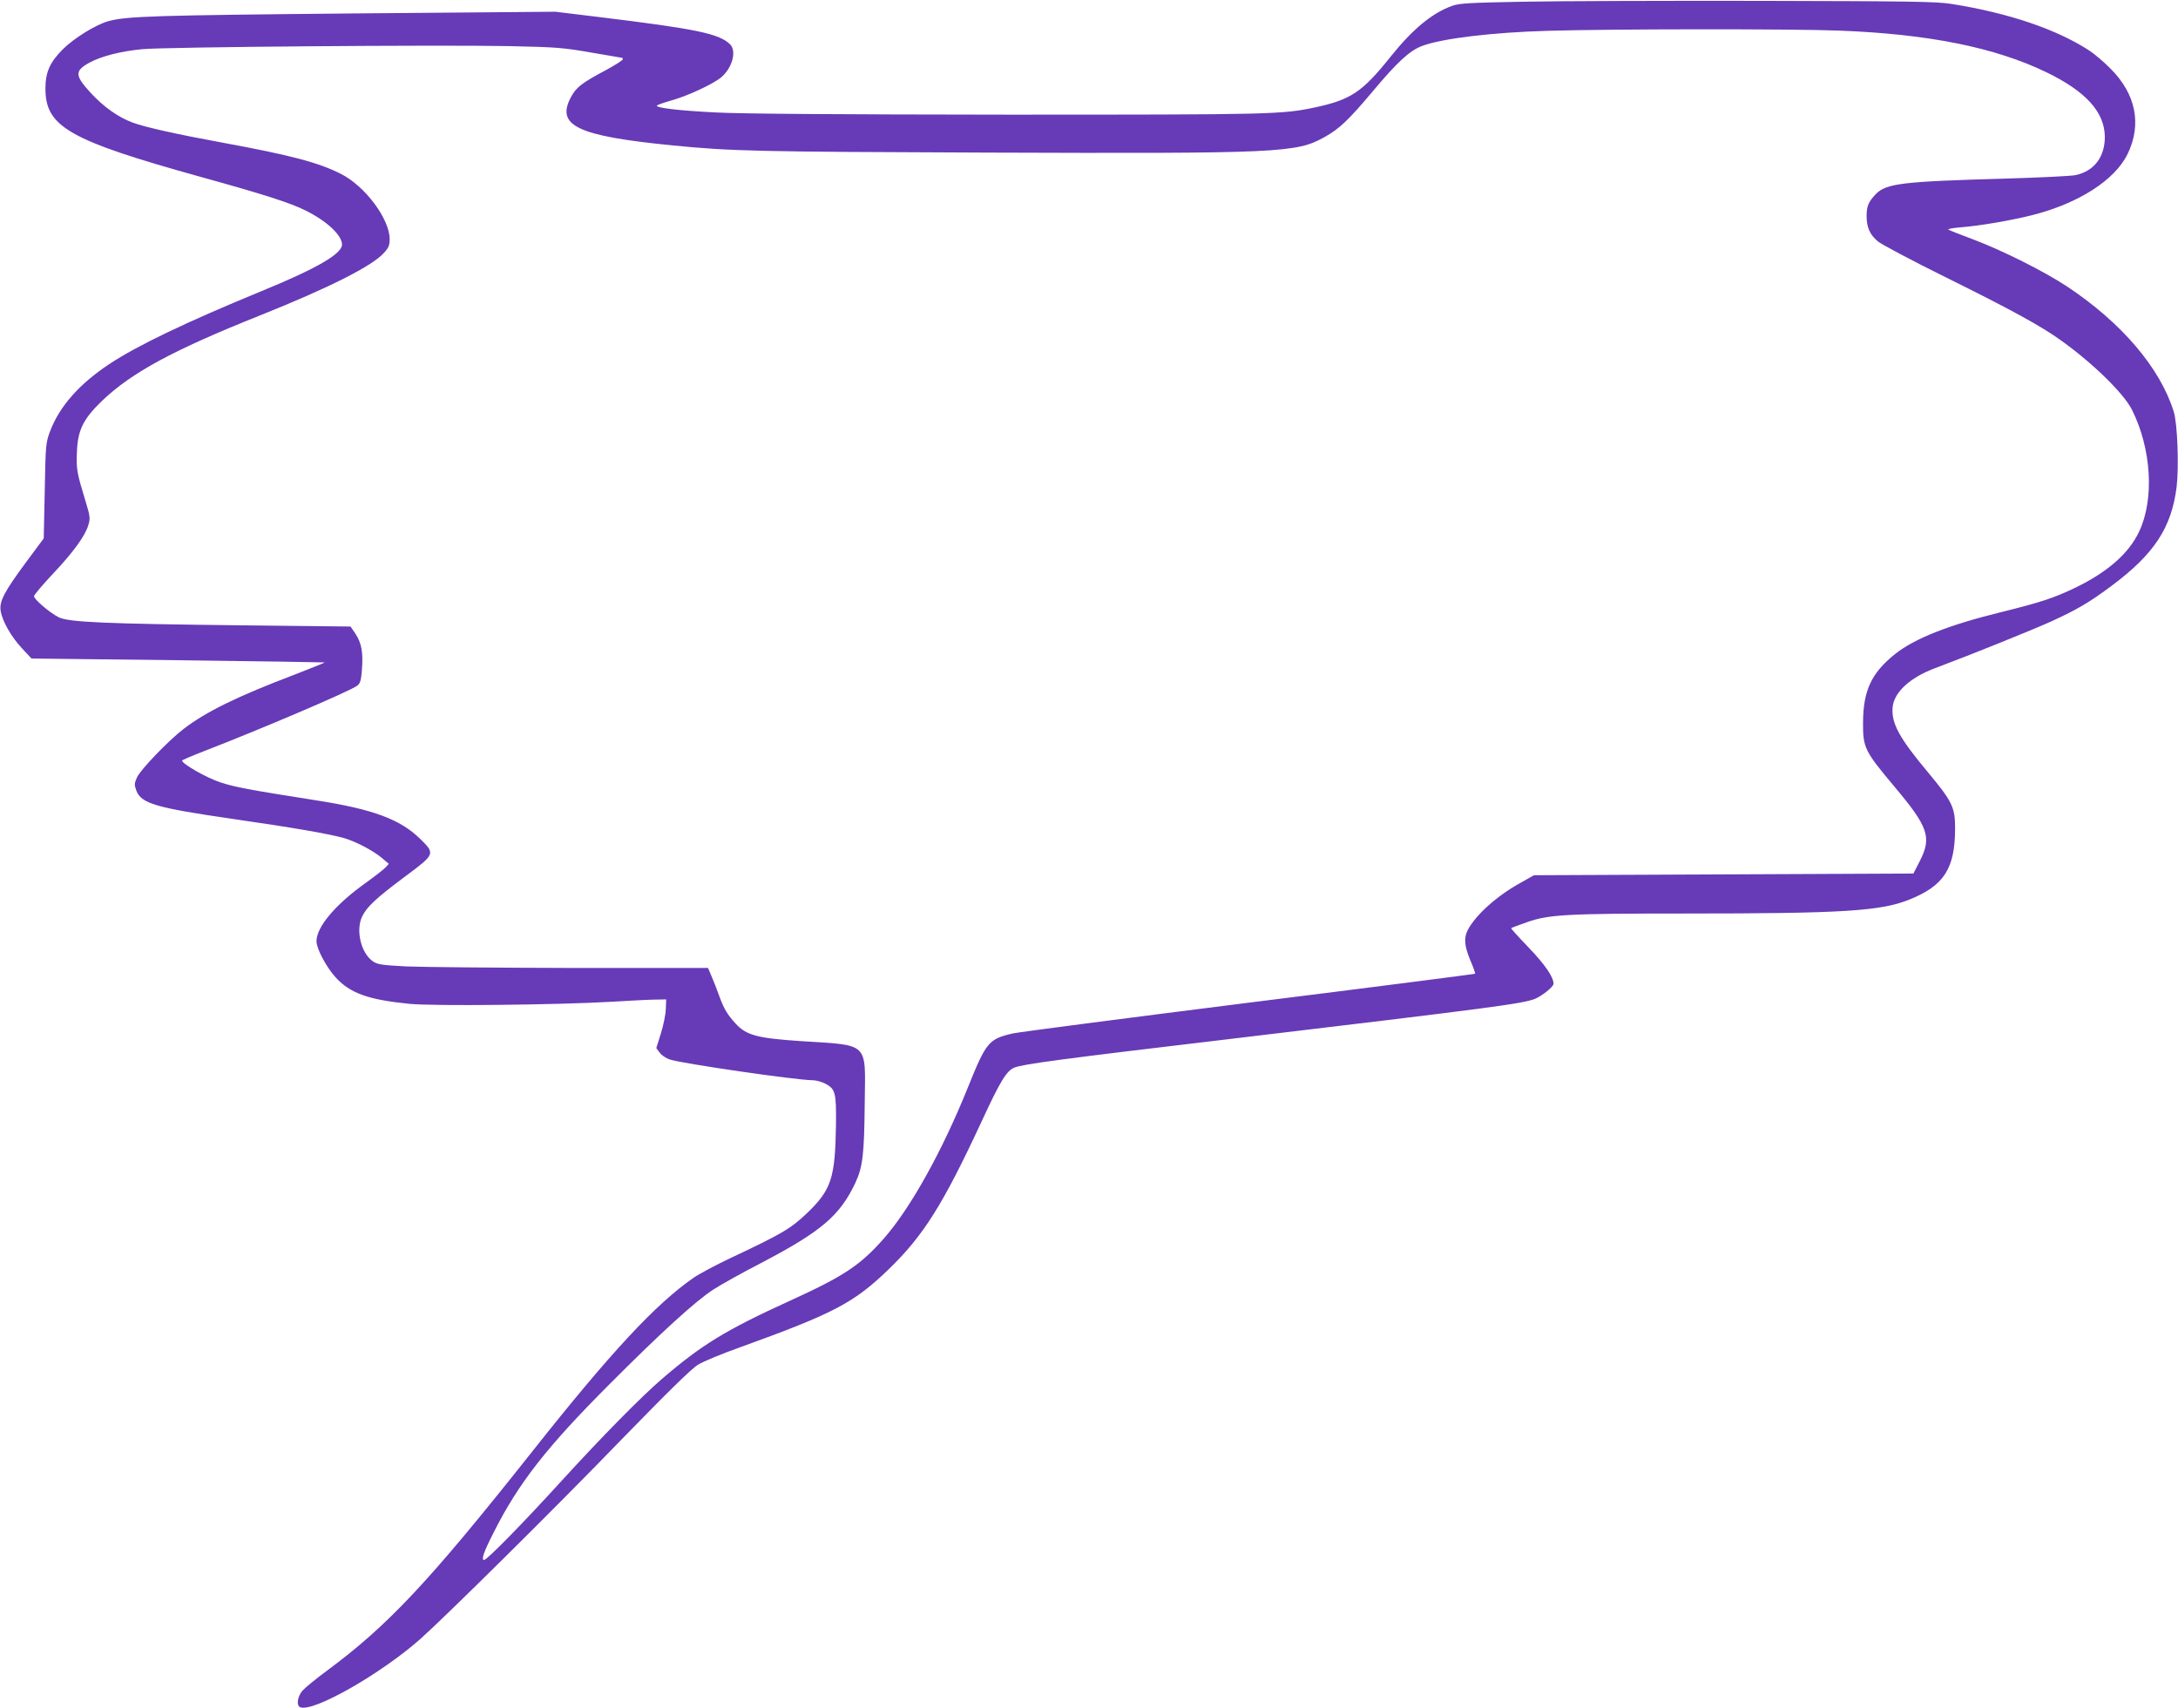
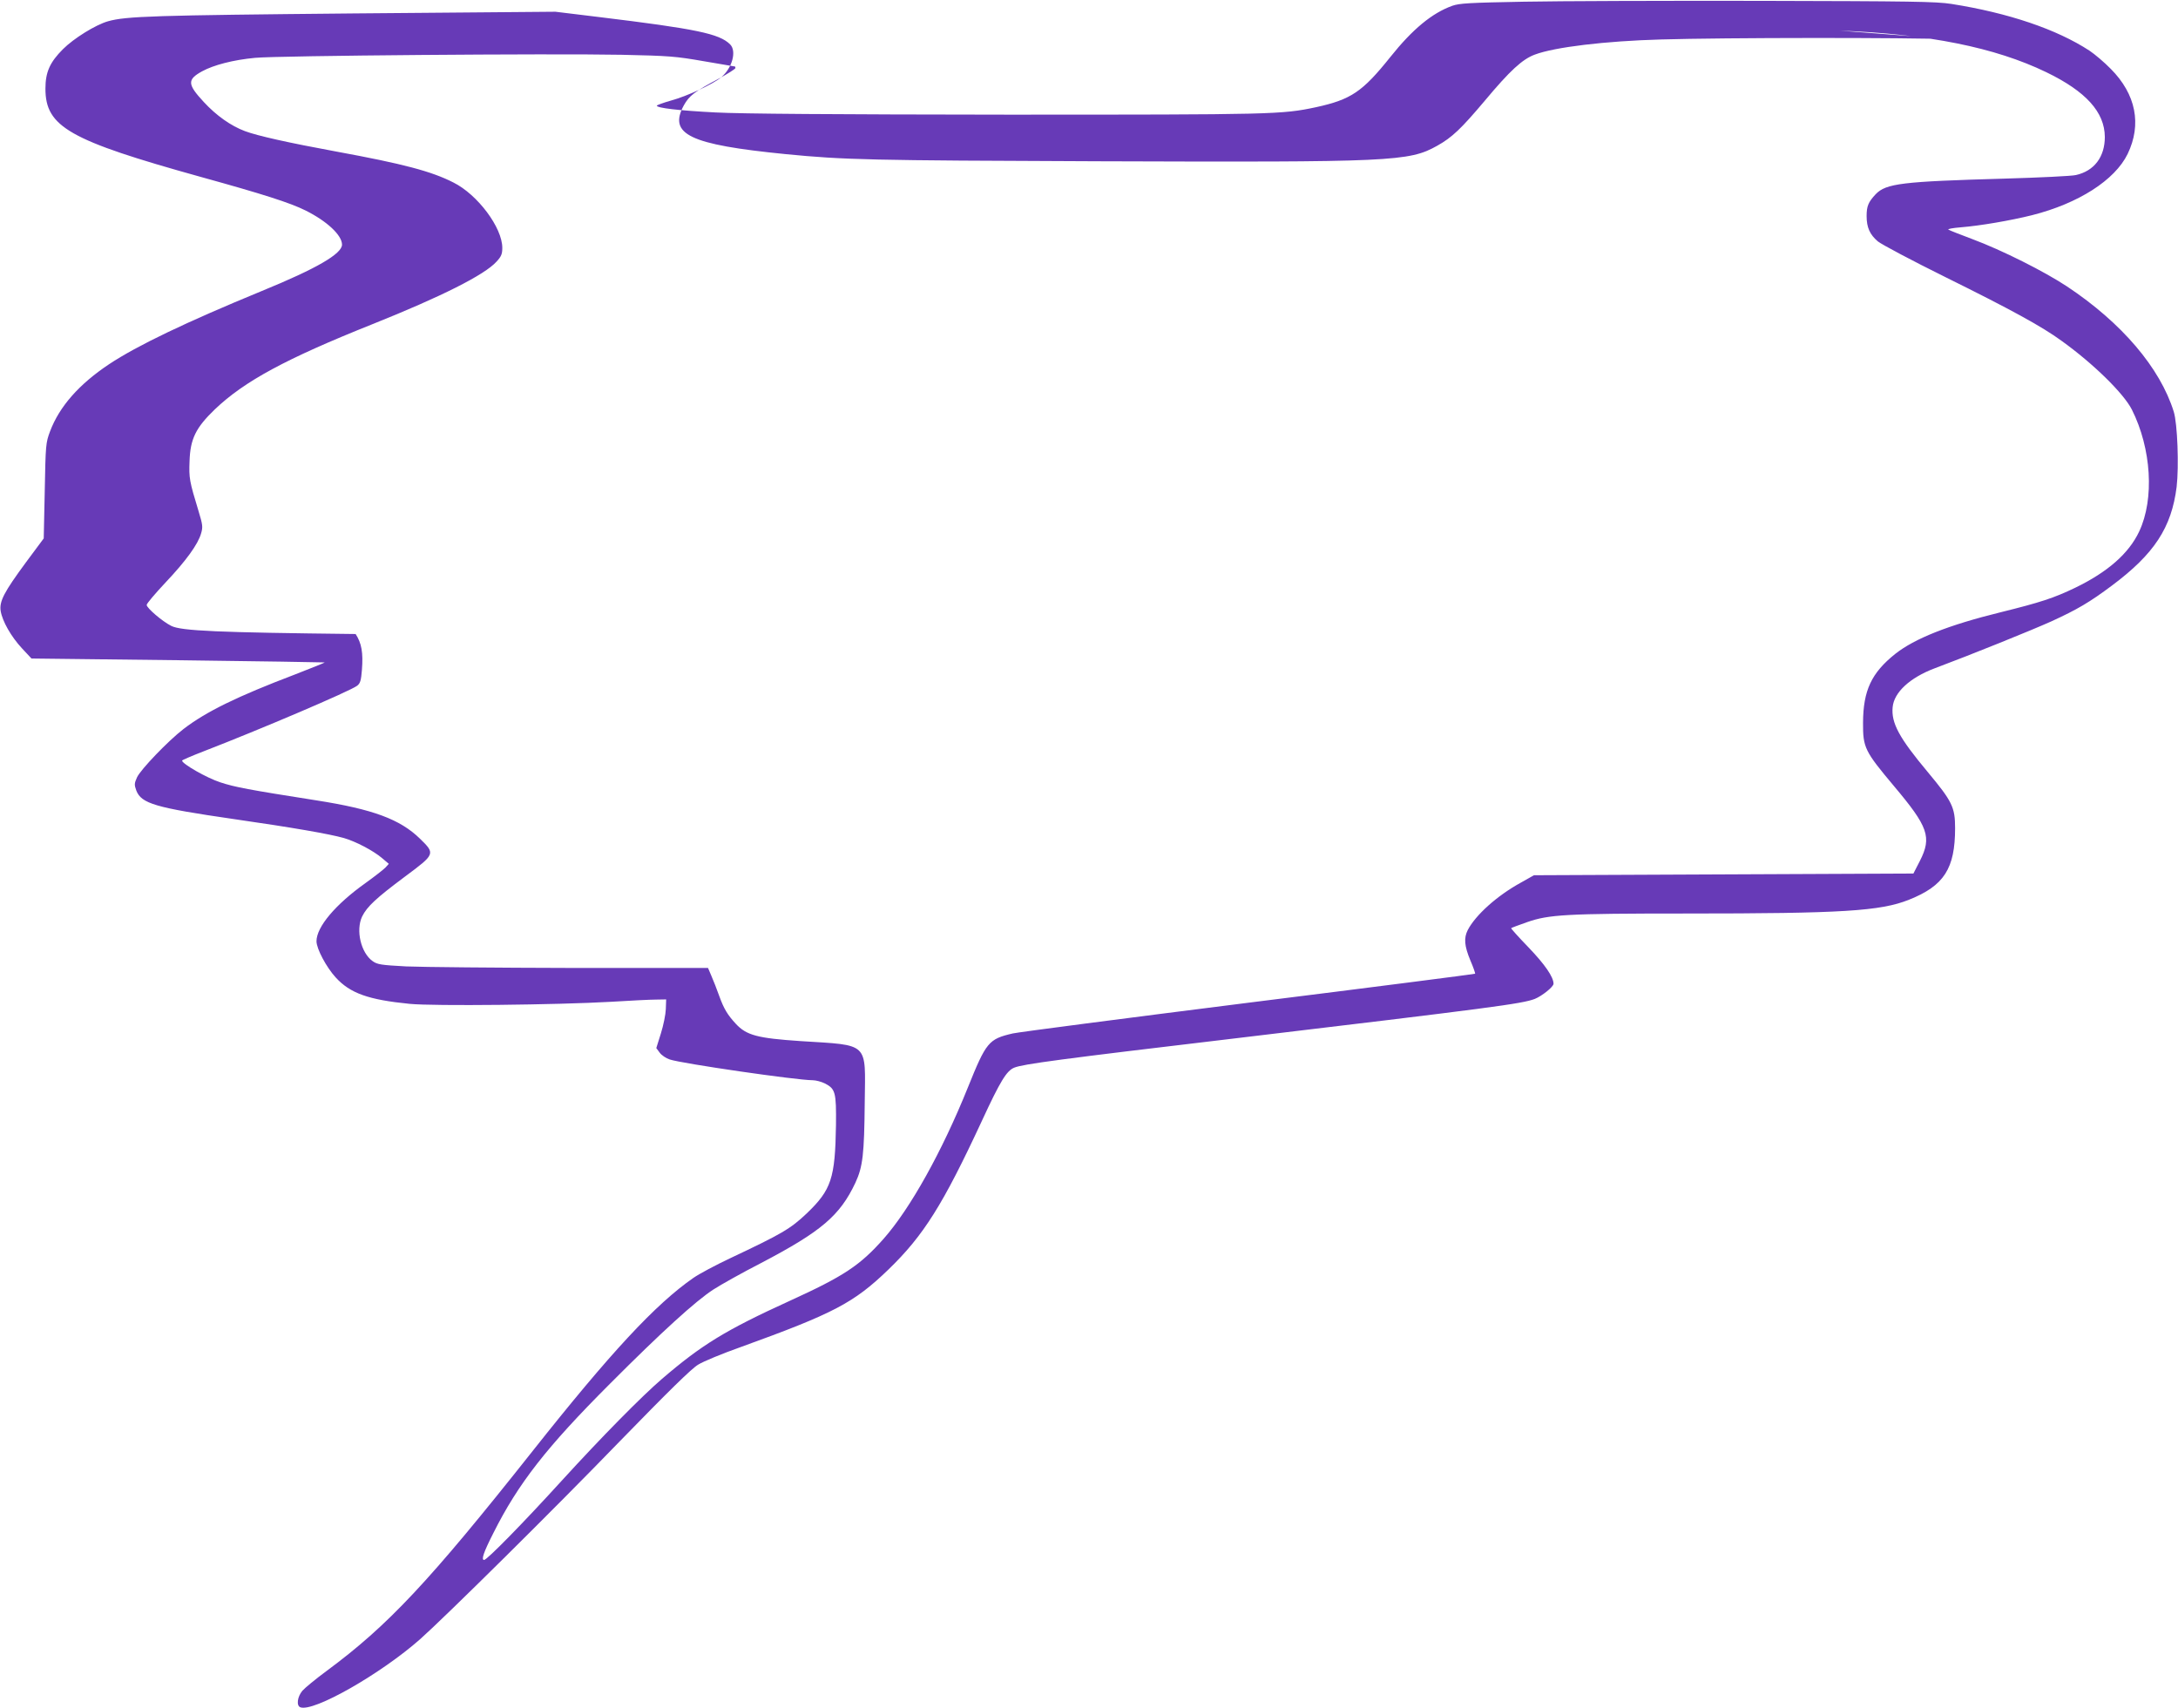
<svg xmlns="http://www.w3.org/2000/svg" version="1.0" width="1280pt" height="1004pt" viewBox="0 0 1280 1004" preserveAspectRatio="xMidYMid meet">
  <g transform="translate(0,1004) scale(0.1,-0.1)" fill="#673ab7" stroke="none">
-     <path d="M8955 10030 c-318 -6 -377 -9 -420 -24 -119 -43 -233 -137 -364 -301 -164 -205 -231 -250 -436 -295 -203 -43 -244 -44 -1815 -44 -1017 1 -1565 5 -1715 13 -215 11 -345 26 -345 40 0 3 38 17 84 30 95 26 248 97 295 137 65 55 91 154 52 193 -63 63 -197 91 -772 161 l-255 31 -1190 -10 c-1165 -11 -1333 -16 -1439 -46 -74 -21 -202 -101 -265 -164 -77 -77 -103 -135 -103 -232 0 -225 140 -304 913 -519 365 -101 525 -152 615 -197 127 -63 215 -146 215 -201 0 -54 -150 -141 -470 -272 -447 -184 -733 -321 -899 -431 -177 -118 -292 -249 -347 -395 -25 -67 -26 -79 -31 -349 l-6 -280 -104 -140 c-129 -175 -158 -230 -149 -287 10 -60 61 -150 125 -219 l56 -60 860 -10 c473 -6 861 -12 863 -13 1 -2 -78 -33 -175 -71 -339 -129 -521 -218 -654 -320 -91 -70 -253 -239 -274 -285 -16 -36 -16 -43 -4 -77 30 -77 112 -101 574 -168 347 -50 559 -87 645 -111 70 -20 173 -74 225 -118 l40 -34 -19 -21 c-11 -12 -64 -53 -118 -92 -177 -126 -288 -258 -288 -342 0 -44 58 -153 113 -213 85 -93 192 -131 434 -155 141 -14 871 -6 1183 12 113 7 232 13 265 13 l60 1 -2 -57 c-1 -31 -14 -95 -29 -143 l-27 -86 20 -27 c11 -15 37 -33 59 -40 71 -24 746 -122 840 -122 19 0 52 -9 72 -19 62 -32 67 -52 65 -245 -5 -313 -27 -380 -172 -519 -96 -91 -146 -120 -451 -264 -85 -40 -182 -92 -215 -115 -223 -155 -486 -438 -945 -1018 -608 -768 -849 -1025 -1210 -1292 -64 -47 -128 -100 -143 -117 -30 -36 -36 -88 -12 -97 77 -30 473 196 705 401 148 132 791 768 1170 1160 289 297 424 430 463 453 30 19 142 65 249 103 547 198 665 259 869 456 207 200 321 382 549 873 109 236 146 296 191 314 52 21 268 50 1289 171 1525 182 1694 204 1770 233 42 17 110 71 110 89 0 40 -51 114 -148 215 -58 60 -103 110 -101 112 2 2 44 18 93 35 128 45 228 51 936 51 916 0 1142 14 1309 81 206 82 271 183 271 421 0 123 -17 157 -161 330 -168 201 -215 288 -206 381 8 87 101 173 246 228 219 82 568 223 686 276 153 70 226 113 357 211 249 186 350 341 380 580 14 121 5 372 -17 442 -80 257 -305 522 -627 736 -133 88 -381 213 -558 279 -69 26 -131 50 -139 55 -8 4 25 10 75 14 110 9 288 39 416 71 273 69 487 206 562 360 84 174 49 351 -99 500 -38 39 -95 87 -125 107 -193 126 -476 222 -812 275 -90 14 -236 16 -1123 18 -561 1 -1186 -1 -1390 -5z m1856 -170 c522 -20 914 -99 1214 -244 234 -113 344 -235 345 -381 0 -117 -62 -200 -170 -224 -25 -6 -214 -15 -420 -21 -601 -17 -696 -28 -757 -92 -43 -46 -53 -70 -53 -128 0 -67 19 -109 66 -149 22 -18 201 -113 399 -211 380 -188 565 -289 680 -373 188 -135 366 -310 414 -405 115 -229 133 -525 43 -716 -61 -130 -186 -239 -376 -331 -127 -61 -204 -86 -438 -144 -309 -76 -506 -155 -620 -245 -140 -112 -188 -215 -189 -404 -1 -147 10 -168 181 -372 203 -241 224 -301 153 -441 l-38 -74 -1115 -5 -1115 -5 -78 -44 c-140 -77 -265 -190 -311 -278 -24 -47 -20 -94 15 -178 18 -42 30 -77 28 -79 -2 -2 -600 -79 -1329 -170 -729 -92 -1353 -173 -1388 -181 -142 -33 -156 -50 -264 -318 -151 -375 -338 -711 -495 -889 -139 -157 -234 -220 -552 -365 -377 -172 -517 -258 -751 -459 -121 -104 -357 -344 -585 -594 -233 -256 -443 -470 -460 -470 -18 0 -3 45 54 157 146 292 314 507 686 879 303 304 503 486 608 554 45 29 170 99 279 155 355 186 464 279 555 472 44 95 52 167 55 473 4 358 30 334 -377 360 -254 17 -318 34 -381 102 -48 52 -70 88 -97 163 -14 39 -34 91 -46 118 l-20 47 -803 0 c-442 1 -878 5 -970 9 -148 8 -170 11 -198 31 -69 49 -100 181 -62 262 29 59 82 108 252 235 179 133 179 134 88 223 -117 114 -276 173 -608 225 -401 63 -480 78 -565 106 -80 26 -225 109 -225 128 0 3 58 28 128 55 331 128 859 353 901 385 18 14 23 30 28 93 8 102 -2 157 -37 211 l-30 44 -632 7 c-807 9 -1026 18 -1084 48 -52 26 -144 105 -144 123 0 8 50 67 111 132 121 128 191 225 209 289 11 37 9 51 -15 130 -54 177 -57 195 -53 294 4 131 37 197 148 304 175 167 418 298 926 501 405 162 660 290 730 368 28 30 34 45 34 81 0 119 -145 313 -287 384 -129 66 -296 110 -688 182 -283 52 -465 93 -537 120 -83 31 -168 91 -243 172 -96 104 -98 131 -9 180 68 37 183 67 311 79 134 13 1737 26 2153 18 281 -6 319 -9 485 -38 99 -17 181 -31 182 -31 2 0 3 -4 3 -9 0 -5 -44 -33 -97 -62 -143 -76 -175 -101 -206 -157 -93 -171 33 -231 598 -287 346 -34 496 -37 1834 -42 1733 -6 1829 -2 1995 91 88 49 142 101 281 266 147 176 220 243 293 270 116 44 415 80 742 89 373 11 1434 12 1711 1z" />
+     <path d="M8955 10030 c-318 -6 -377 -9 -420 -24 -119 -43 -233 -137 -364 -301 -164 -205 -231 -250 -436 -295 -203 -43 -244 -44 -1815 -44 -1017 1 -1565 5 -1715 13 -215 11 -345 26 -345 40 0 3 38 17 84 30 95 26 248 97 295 137 65 55 91 154 52 193 -63 63 -197 91 -772 161 l-255 31 -1190 -10 c-1165 -11 -1333 -16 -1439 -46 -74 -21 -202 -101 -265 -164 -77 -77 -103 -135 -103 -232 0 -225 140 -304 913 -519 365 -101 525 -152 615 -197 127 -63 215 -146 215 -201 0 -54 -150 -141 -470 -272 -447 -184 -733 -321 -899 -431 -177 -118 -292 -249 -347 -395 -25 -67 -26 -79 -31 -349 l-6 -280 -104 -140 c-129 -175 -158 -230 -149 -287 10 -60 61 -150 125 -219 l56 -60 860 -10 c473 -6 861 -12 863 -13 1 -2 -78 -33 -175 -71 -339 -129 -521 -218 -654 -320 -91 -70 -253 -239 -274 -285 -16 -36 -16 -43 -4 -77 30 -77 112 -101 574 -168 347 -50 559 -87 645 -111 70 -20 173 -74 225 -118 l40 -34 -19 -21 c-11 -12 -64 -53 -118 -92 -177 -126 -288 -258 -288 -342 0 -44 58 -153 113 -213 85 -93 192 -131 434 -155 141 -14 871 -6 1183 12 113 7 232 13 265 13 l60 1 -2 -57 c-1 -31 -14 -95 -29 -143 l-27 -86 20 -27 c11 -15 37 -33 59 -40 71 -24 746 -122 840 -122 19 0 52 -9 72 -19 62 -32 67 -52 65 -245 -5 -313 -27 -380 -172 -519 -96 -91 -146 -120 -451 -264 -85 -40 -182 -92 -215 -115 -223 -155 -486 -438 -945 -1018 -608 -768 -849 -1025 -1210 -1292 -64 -47 -128 -100 -143 -117 -30 -36 -36 -88 -12 -97 77 -30 473 196 705 401 148 132 791 768 1170 1160 289 297 424 430 463 453 30 19 142 65 249 103 547 198 665 259 869 456 207 200 321 382 549 873 109 236 146 296 191 314 52 21 268 50 1289 171 1525 182 1694 204 1770 233 42 17 110 71 110 89 0 40 -51 114 -148 215 -58 60 -103 110 -101 112 2 2 44 18 93 35 128 45 228 51 936 51 916 0 1142 14 1309 81 206 82 271 183 271 421 0 123 -17 157 -161 330 -168 201 -215 288 -206 381 8 87 101 173 246 228 219 82 568 223 686 276 153 70 226 113 357 211 249 186 350 341 380 580 14 121 5 372 -17 442 -80 257 -305 522 -627 736 -133 88 -381 213 -558 279 -69 26 -131 50 -139 55 -8 4 25 10 75 14 110 9 288 39 416 71 273 69 487 206 562 360 84 174 49 351 -99 500 -38 39 -95 87 -125 107 -193 126 -476 222 -812 275 -90 14 -236 16 -1123 18 -561 1 -1186 -1 -1390 -5z m1856 -170 c522 -20 914 -99 1214 -244 234 -113 344 -235 345 -381 0 -117 -62 -200 -170 -224 -25 -6 -214 -15 -420 -21 -601 -17 -696 -28 -757 -92 -43 -46 -53 -70 -53 -128 0 -67 19 -109 66 -149 22 -18 201 -113 399 -211 380 -188 565 -289 680 -373 188 -135 366 -310 414 -405 115 -229 133 -525 43 -716 -61 -130 -186 -239 -376 -331 -127 -61 -204 -86 -438 -144 -309 -76 -506 -155 -620 -245 -140 -112 -188 -215 -189 -404 -1 -147 10 -168 181 -372 203 -241 224 -301 153 -441 l-38 -74 -1115 -5 -1115 -5 -78 -44 c-140 -77 -265 -190 -311 -278 -24 -47 -20 -94 15 -178 18 -42 30 -77 28 -79 -2 -2 -600 -79 -1329 -170 -729 -92 -1353 -173 -1388 -181 -142 -33 -156 -50 -264 -318 -151 -375 -338 -711 -495 -889 -139 -157 -234 -220 -552 -365 -377 -172 -517 -258 -751 -459 -121 -104 -357 -344 -585 -594 -233 -256 -443 -470 -460 -470 -18 0 -3 45 54 157 146 292 314 507 686 879 303 304 503 486 608 554 45 29 170 99 279 155 355 186 464 279 555 472 44 95 52 167 55 473 4 358 30 334 -377 360 -254 17 -318 34 -381 102 -48 52 -70 88 -97 163 -14 39 -34 91 -46 118 l-20 47 -803 0 c-442 1 -878 5 -970 9 -148 8 -170 11 -198 31 -69 49 -100 181 -62 262 29 59 82 108 252 235 179 133 179 134 88 223 -117 114 -276 173 -608 225 -401 63 -480 78 -565 106 -80 26 -225 109 -225 128 0 3 58 28 128 55 331 128 859 353 901 385 18 14 23 30 28 93 8 102 -2 157 -37 211 c-807 9 -1026 18 -1084 48 -52 26 -144 105 -144 123 0 8 50 67 111 132 121 128 191 225 209 289 11 37 9 51 -15 130 -54 177 -57 195 -53 294 4 131 37 197 148 304 175 167 418 298 926 501 405 162 660 290 730 368 28 30 34 45 34 81 0 119 -145 313 -287 384 -129 66 -296 110 -688 182 -283 52 -465 93 -537 120 -83 31 -168 91 -243 172 -96 104 -98 131 -9 180 68 37 183 67 311 79 134 13 1737 26 2153 18 281 -6 319 -9 485 -38 99 -17 181 -31 182 -31 2 0 3 -4 3 -9 0 -5 -44 -33 -97 -62 -143 -76 -175 -101 -206 -157 -93 -171 33 -231 598 -287 346 -34 496 -37 1834 -42 1733 -6 1829 -2 1995 91 88 49 142 101 281 266 147 176 220 243 293 270 116 44 415 80 742 89 373 11 1434 12 1711 1z" />
  </g>
</svg>